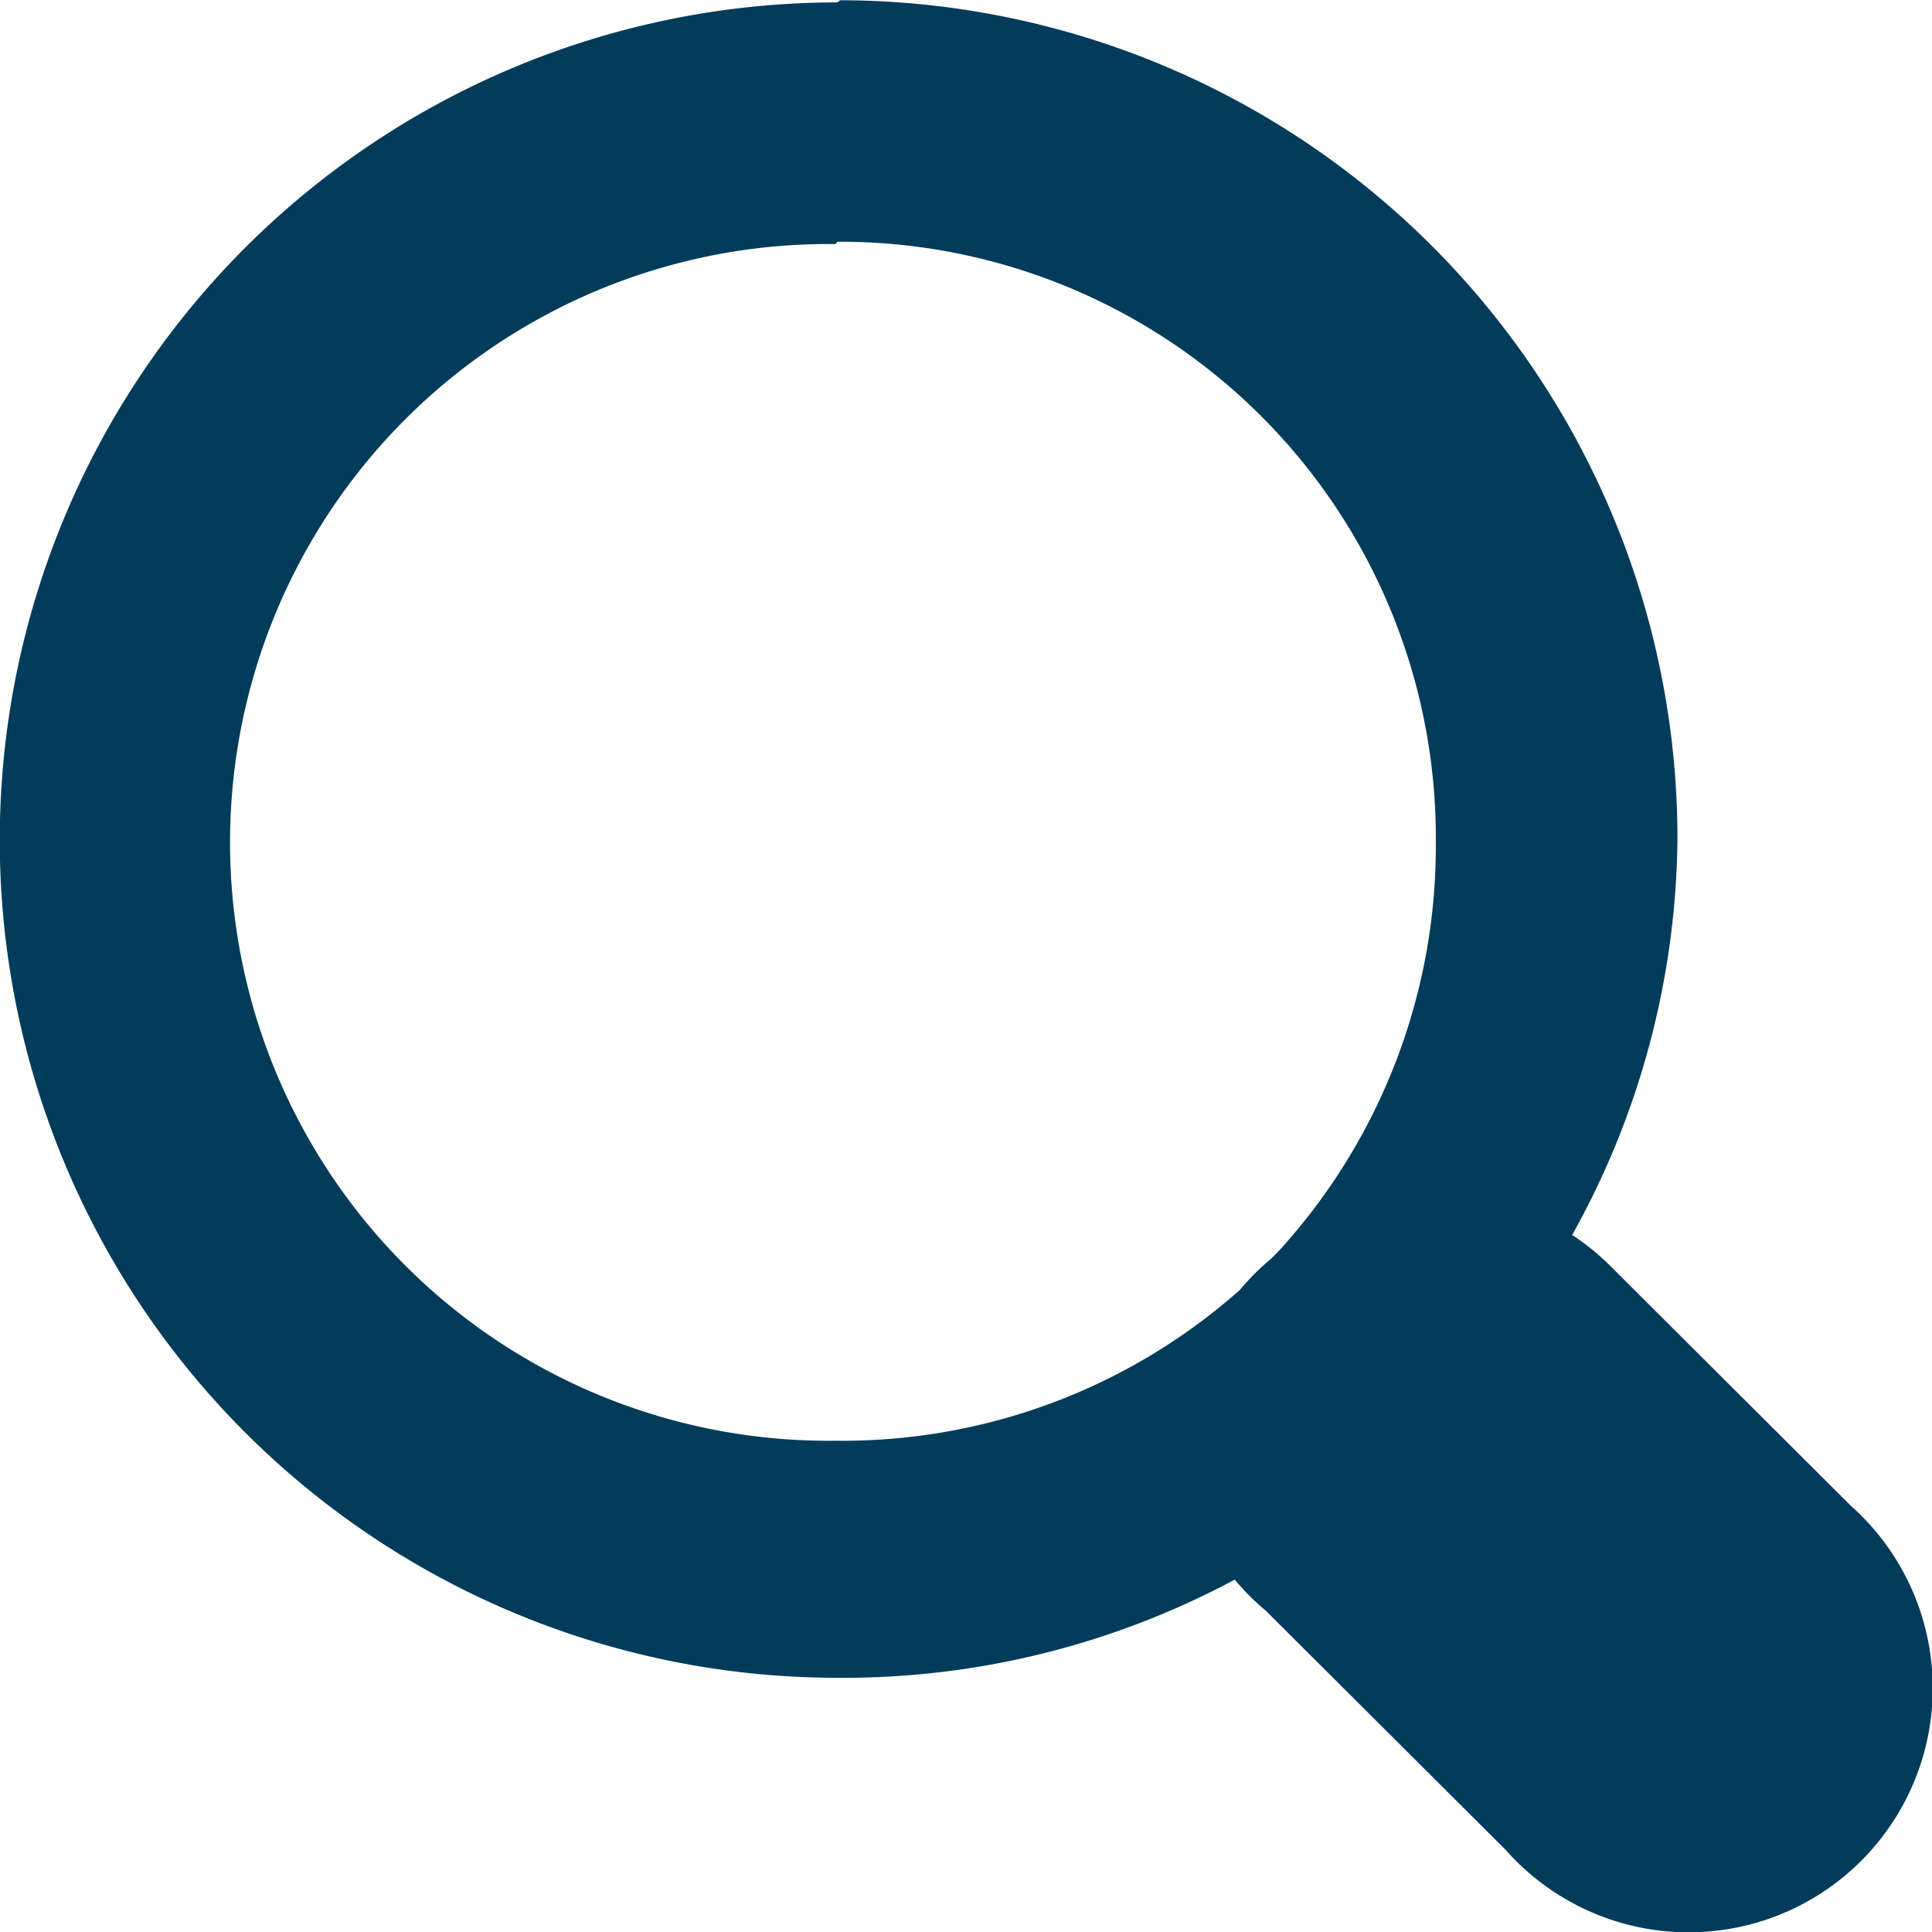
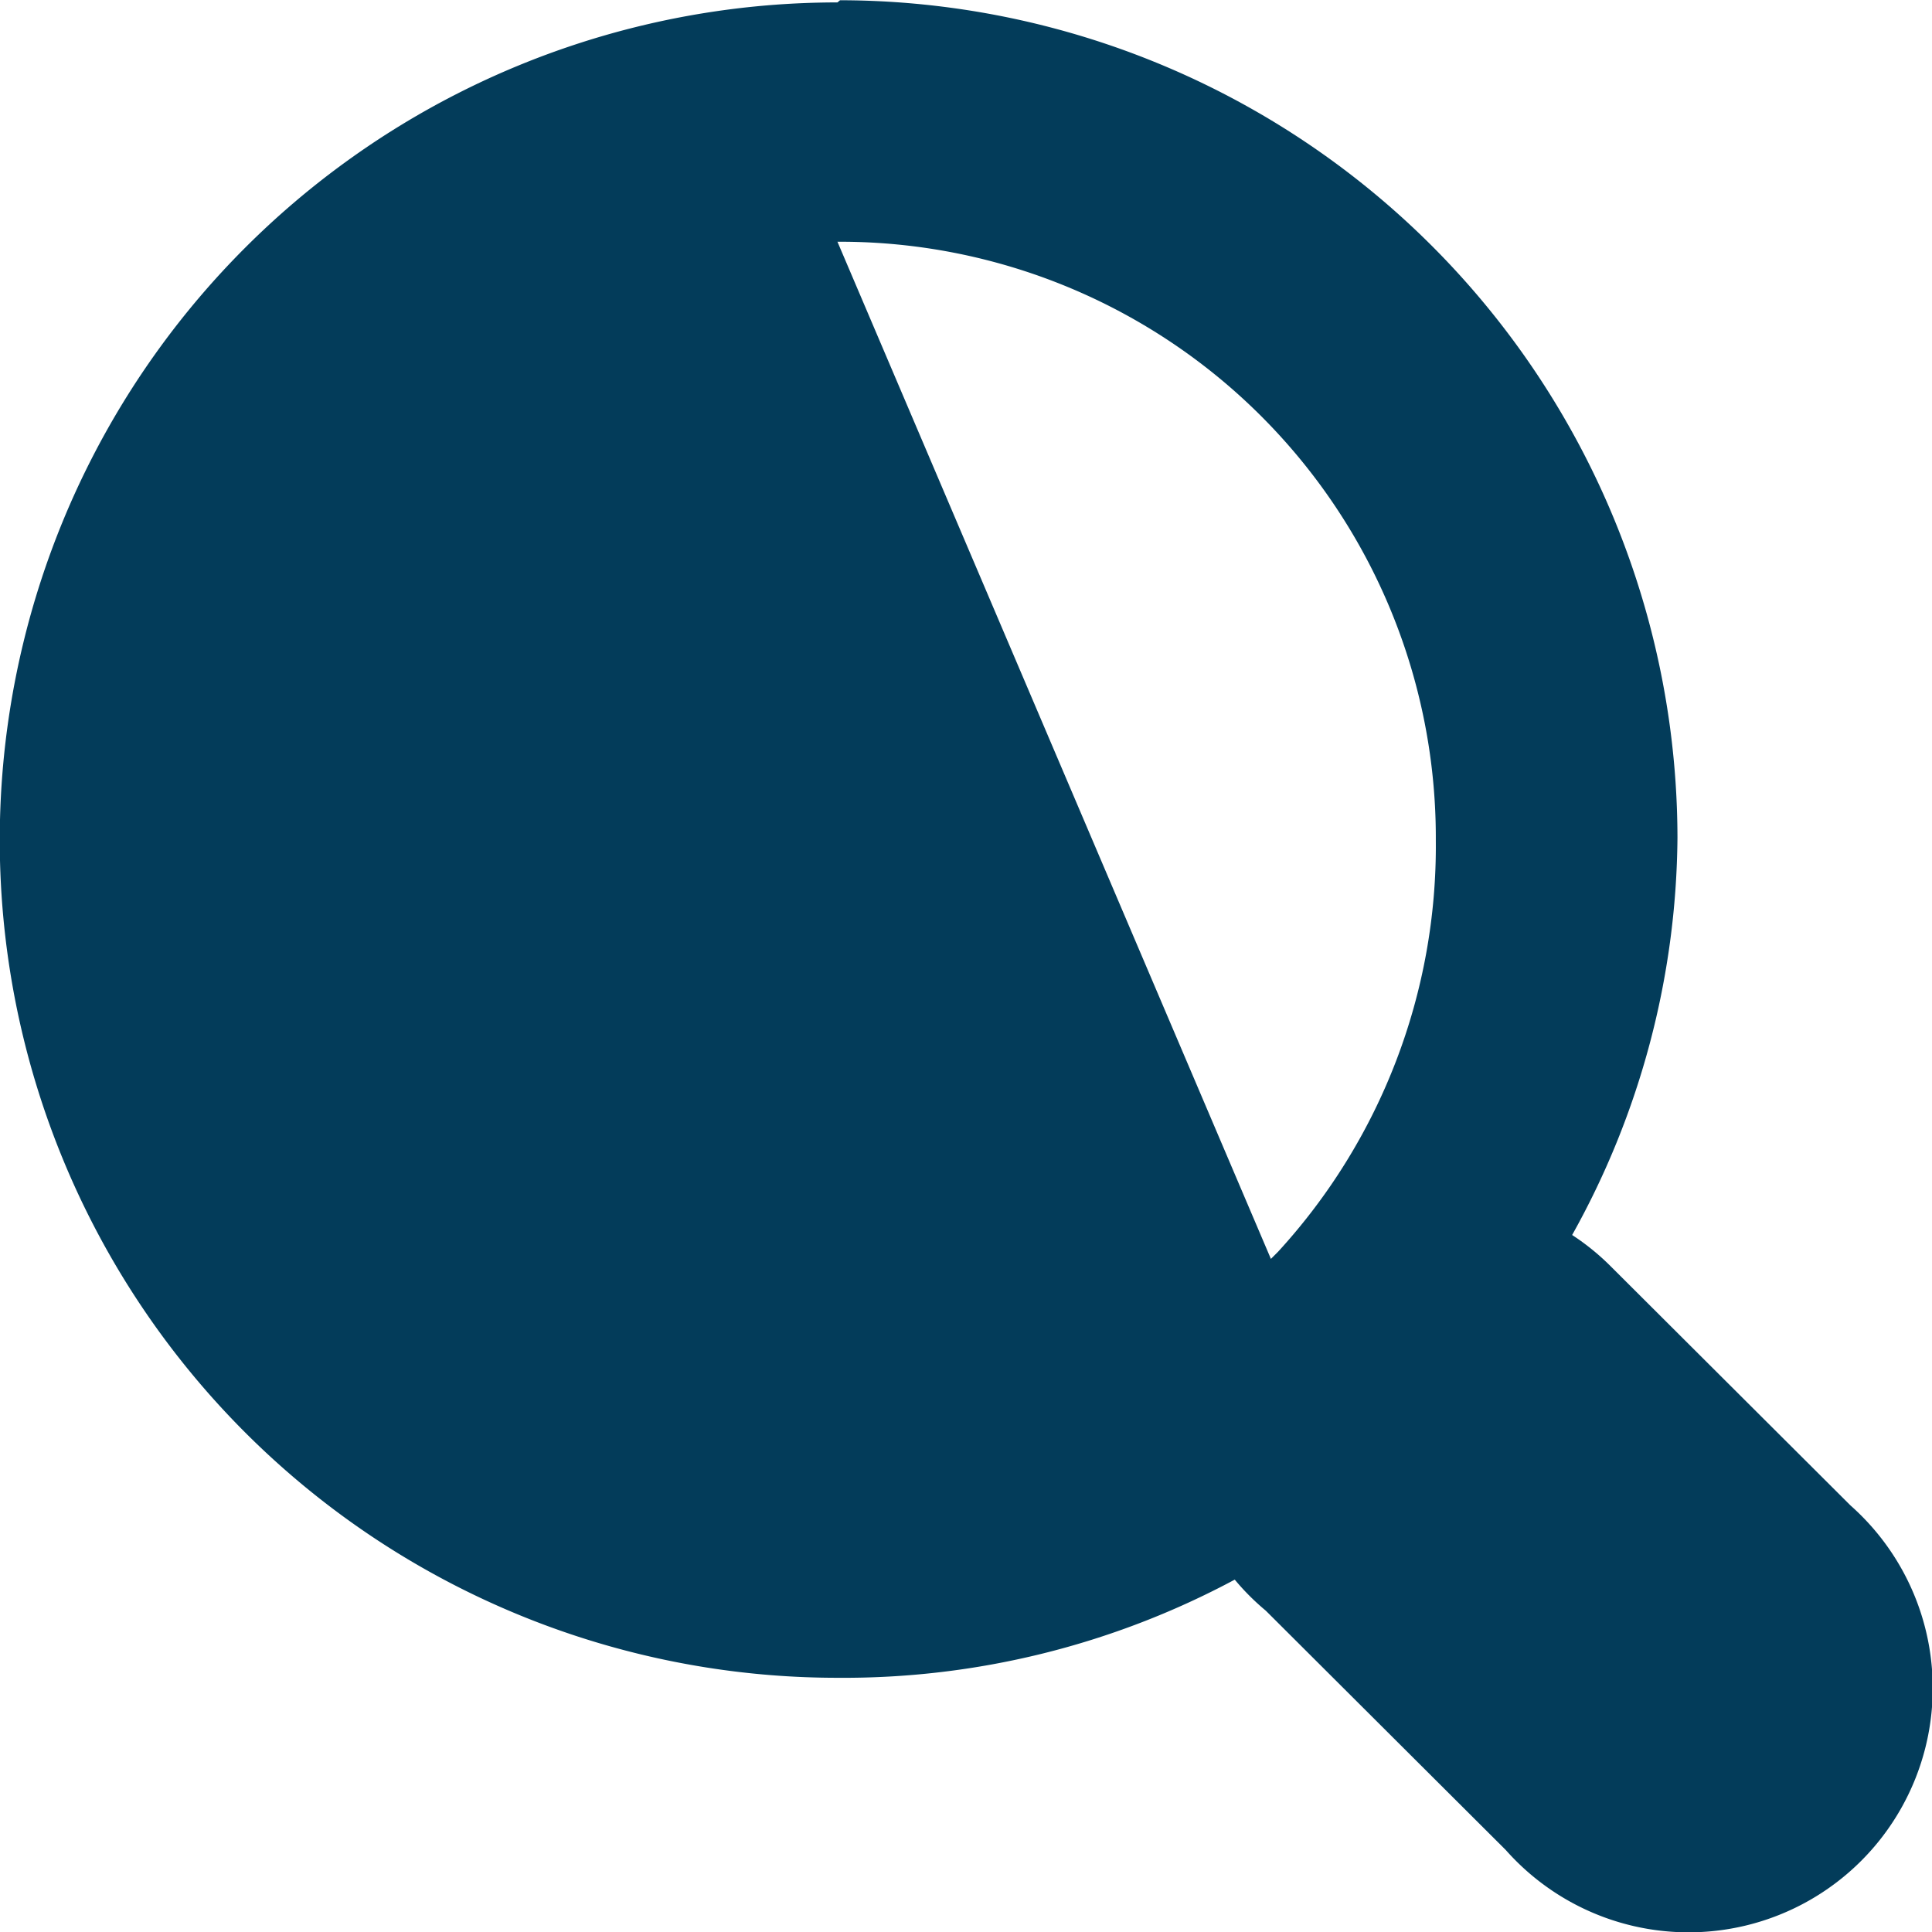
<svg xmlns="http://www.w3.org/2000/svg" width="23.993" height="23.993" viewBox="0 0 23.993 23.993">
-   <path id="Icon_open-magnifying-glass" data-name="Icon open-magnifying-glass" d="M10.4-.015a10.4,10.4,0,1,0,0,20.806,10.282,10.282,0,0,0,4.934-1.219,2.972,2.972,0,0,0,.386.386L18.7,22.93a3.032,3.032,0,1,0,4.28-4.28L20,15.678a2.972,2.972,0,0,0-.476-.386,10.263,10.263,0,0,0,1.308-4.934,10.414,10.414,0,0,0-10.4-10.4Zm0,2.972a7.4,7.4,0,0,1,7.431,7.431A7.453,7.453,0,0,1,15.872,15.5l-.089.089a2.972,2.972,0,0,0-.386.386,7.437,7.437,0,0,1-5.023,1.872,7.431,7.431,0,1,1,0-14.861Z" transform="translate(0 0.045)" fill="#033c5a" />
+   <path id="Icon_open-magnifying-glass" data-name="Icon open-magnifying-glass" d="M10.4-.015a10.4,10.4,0,1,0,0,20.806,10.282,10.282,0,0,0,4.934-1.219,2.972,2.972,0,0,0,.386.386L18.7,22.93a3.032,3.032,0,1,0,4.28-4.28L20,15.678a2.972,2.972,0,0,0-.476-.386,10.263,10.263,0,0,0,1.308-4.934,10.414,10.414,0,0,0-10.4-10.4Zm0,2.972a7.4,7.4,0,0,1,7.431,7.431A7.453,7.453,0,0,1,15.872,15.5l-.089.089Z" transform="translate(0 0.045)" fill="#033c5a" />
</svg>